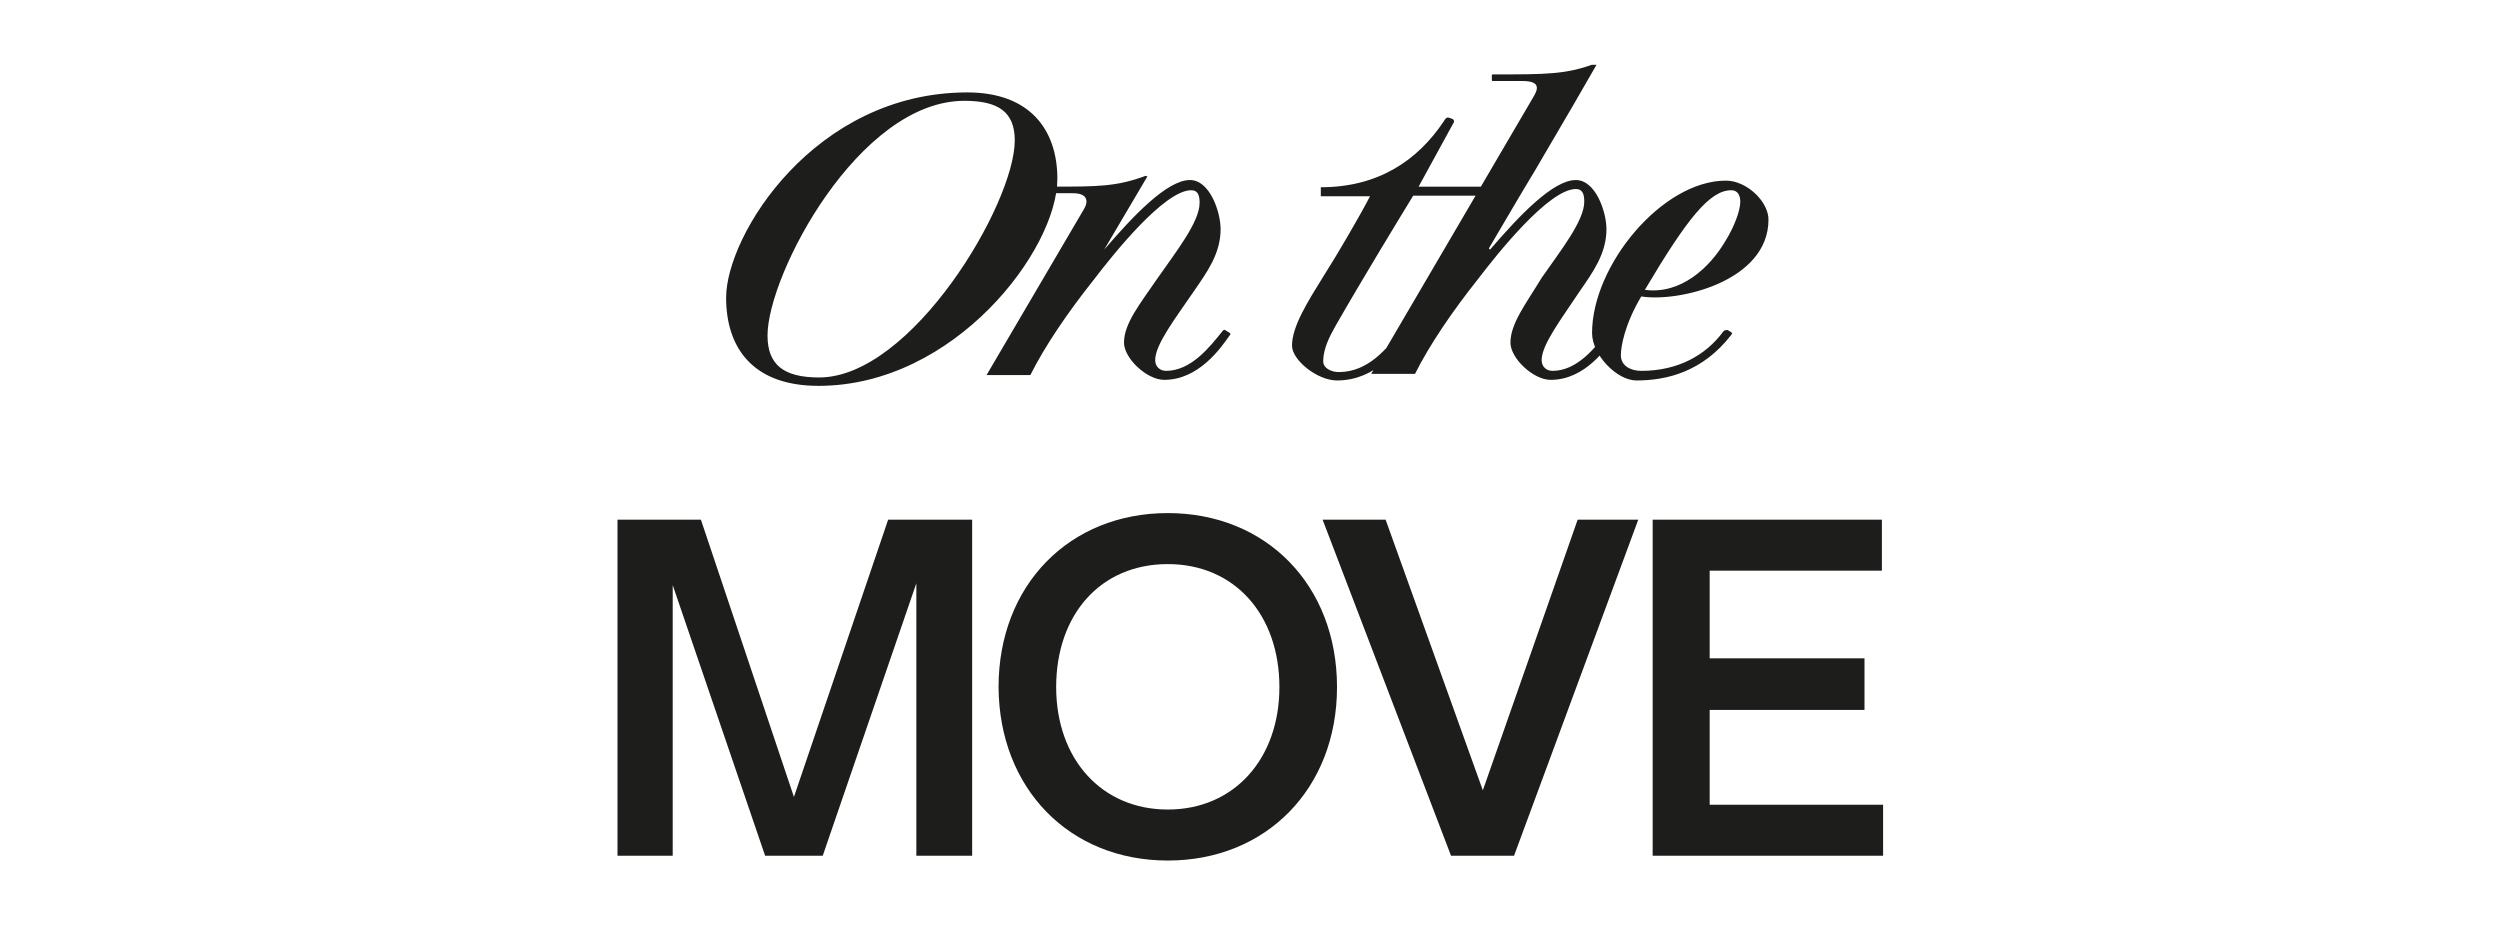
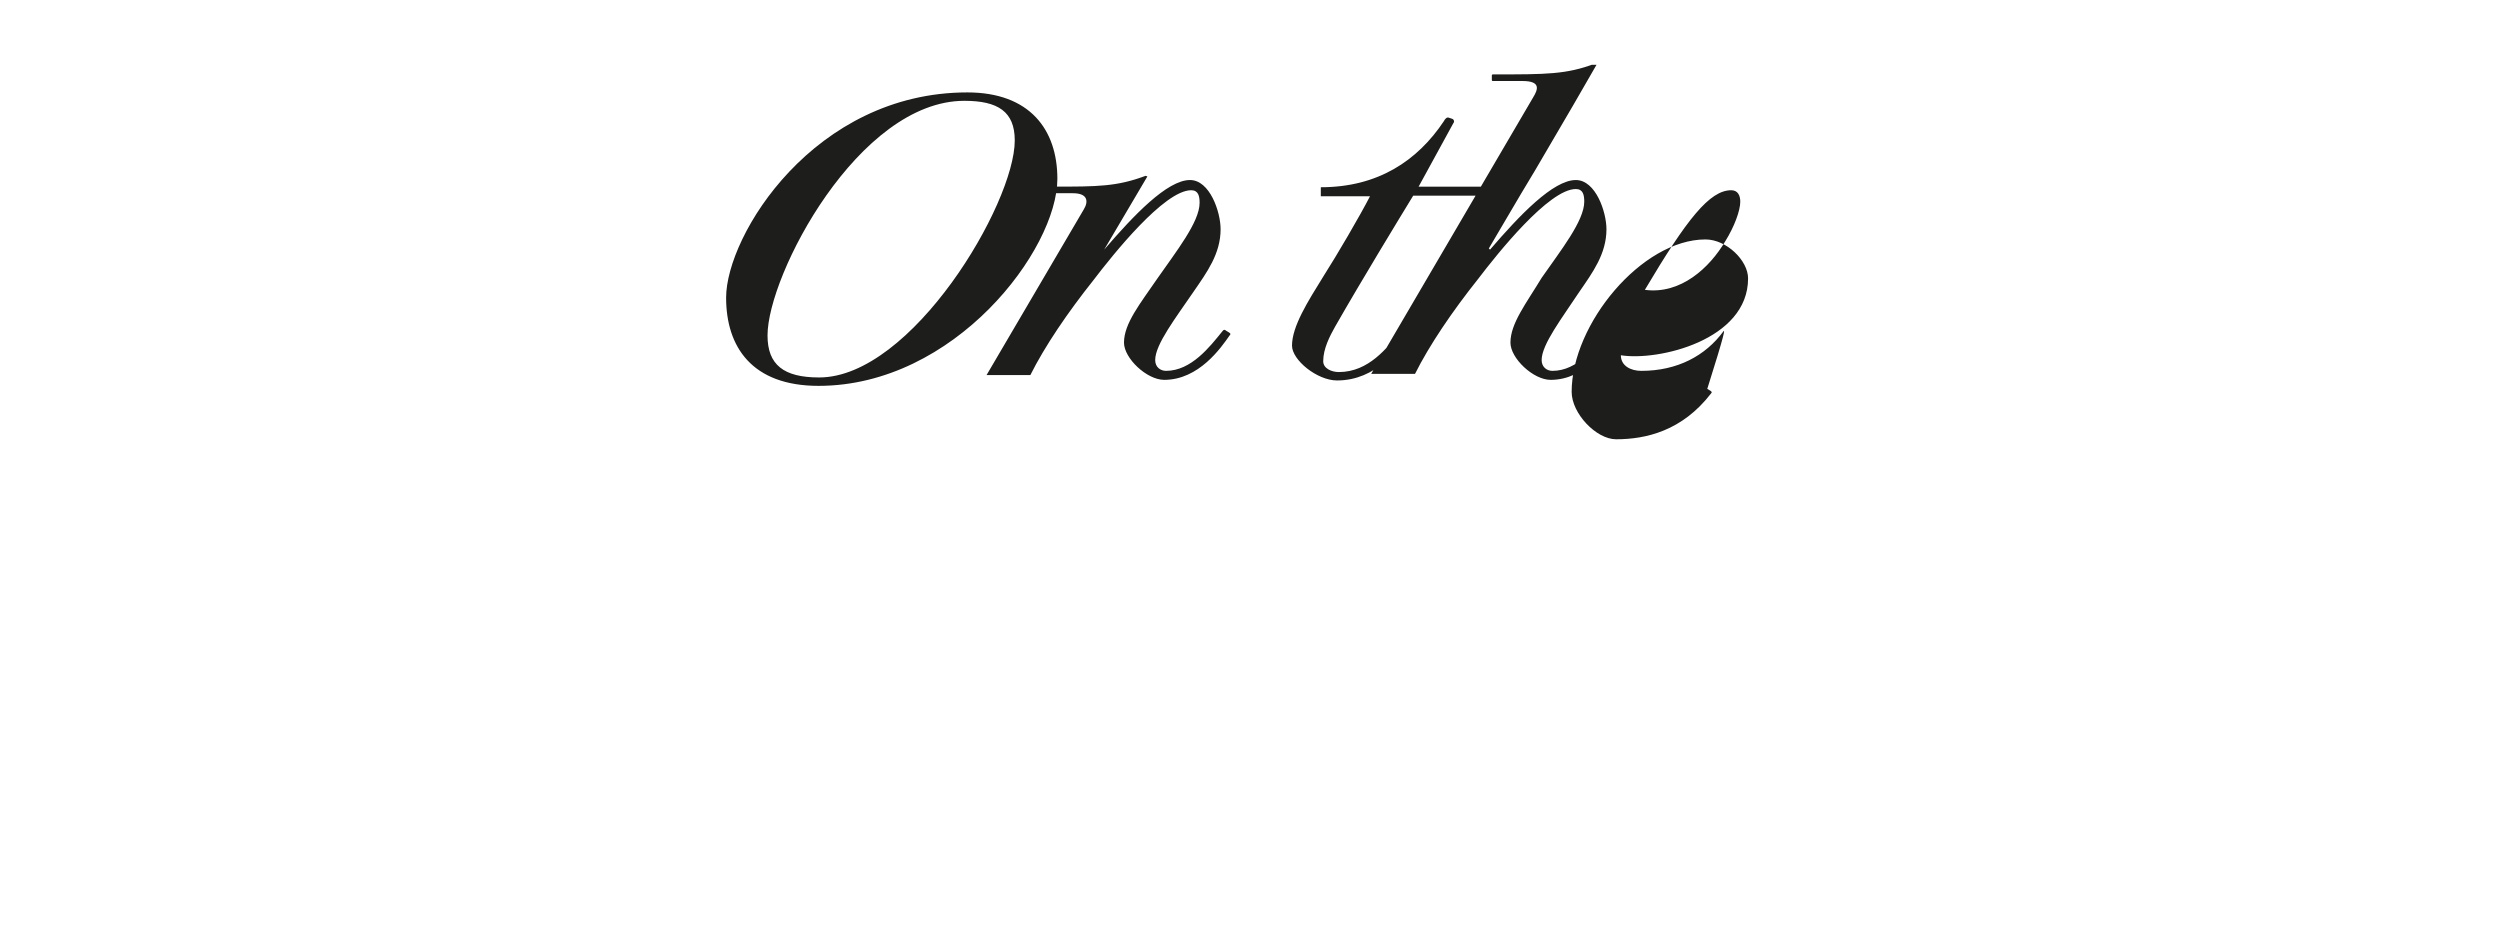
<svg xmlns="http://www.w3.org/2000/svg" xmlns:xlink="http://www.w3.org/1999/xlink" id="Layer_1" x="0px" y="0px" viewBox="0 0 416.6 154.2" style="enable-background:new 0 0 416.6 154.2;" xml:space="preserve">
  <style type="text/css"> .st0{clip-path:url(#SVGID_00000078735478661307779930000016023439455721373105_);fill:#1D1D1B;} </style>
  <g>
    <defs>
      <rect id="SVGID_1_" x="102.9" y="10.8" width="210.9" height="132.6" />
    </defs>
    <clipPath id="SVGID_00000092443379789963215100000007334926157969559739_">
      <use xlink:href="#SVGID_1_" style="overflow:visible;" />
    </clipPath>
-     <path style="clip-path:url(#SVGID_00000092443379789963215100000007334926157969559739_);fill:#1D1D1B;" d="M284.9,134.1v-15.8 h25.8v-8.6h-25.8V95.1h28.7v-8.5h-38.2v56h38.4v-8.5H284.9z M262.9,86.6l-15.8,45.1l-16.2-45.1h-10.5l21.4,56h10.5l20.7-56H262.9z M194.6,134.9c-11.1,0-18.6-8.5-18.6-20.4c0-12.1,7.4-20.5,18.6-20.5c11.1,0,18.6,8.4,18.6,20.5 C213.2,126.4,205.7,134.9,194.6,134.9 M194.6,143.4c16.4,0,28.2-12,28.2-28.9c0-17-11.8-29-28.2-29s-28.2,12-28.2,29 C166.5,131.4,178.2,143.4,194.6,143.4 M148,86.6l-15.7,46.2l-15.5-46.2h-13.9v56h9.2V97.5l15.4,45.1h9.6l15.6-45.4v45.4h9.3v-56 H148z" />
-     <path style="clip-path:url(#SVGID_00000092443379789963215100000007334926157969559739_);fill:#1D1D1B;" d="M290,33.6 c0,1.5-1,4.2-2.5,6.6c-2.6,4.4-7.4,8.9-13.4,8.1c7-11.8,10.8-16.6,14.4-16.6C289.6,31.7,290,32.6,290,33.6 M287.2,55.2 c-3,4.1-7.7,6.6-13.7,6.6c-1.7,0-3.4-0.8-3.4-2.6c0-1.4,0.6-5.1,3.4-9.8c6.2,1,21.2-2.5,21.2-12.8c0-3-3.6-6.5-7.1-6.5 c-10.6,0-22.3,14.1-22.3,25.4c0,3.6,4.1,7.9,7.4,7.9c5,0,11-1.4,15.8-7.6c0.2-0.2,0.2-0.3-0.1-0.5l-0.5-0.3 C287.6,55,287.4,55,287.2,55.2 M251.7,57.1c0,2.6,3.8,6.2,6.7,6.2c5.8,0,9.4-5.4,10.8-7.4c0.2-0.2,0.2-0.3-0.1-0.5l-0.5-0.3 c-0.2-0.2-0.4-0.2-0.6,0.1c-2.1,2.6-5.1,6.6-9.3,6.6c-0.9,0-1.8-0.6-1.8-1.8c0-2.6,3.4-7,6.3-11.4c2.2-3.2,4.5-6.3,4.5-10.4 c0-2.9-1.8-8.2-5.1-8.2c-3.8,0-9.4,5.9-14.3,11.6l-0.2-0.2c0.5-0.8,4.9-8.4,7.7-13c4.6-7.8,9-15.4,10.3-17.7l-0.3-0.1 c-4.8,1.8-8,1.8-17,1.8c-0.2,0-0.2,0.1-0.2,0.2v0.7c0,0.2,0.1,0.2,0.2,0.2h4.9c3.1,0,2.6,1.4,1.8,2.7l-27,46.1h7.3 c2.4-4.8,6.2-10.4,10.5-15.8c3.2-4.2,11.8-15,16.3-15c1.2,0,1.4,1,1.4,2.1c0,3.2-3.9,8.1-7.1,12.7 C254.3,50.6,251.7,53.9,251.7,57.1 M220.5,46.1c-2.6,4.2-5.2,8.3-5.2,11.5c0,2.4,4.2,5.8,7.5,5.8c6.6,0,10.3-5.4,11.7-7.4 c0.2-0.2,0.2-0.3-0.1-0.5l-0.5-0.3c-0.2-0.2-0.4-0.2-0.6,0.1c-2.1,2.6-5.2,6.7-10.2,6.7c-1.2,0-2.6-0.6-2.6-1.8 c0-2.1,1.1-4.2,2-5.8c4.4-7.7,10.8-18.2,13-21.8h10.4l0.9-1.5h-10.4l5.8-10.6c0.2-0.2,0.1-0.6-0.2-0.7l-0.6-0.2 c-0.3-0.1-0.6,0.2-0.8,0.6c-4.4,6.6-11,11-20.5,11v1.5h8.2C226.6,36,222.8,42.5,220.5,46.1 M184,41.6l7.2-12.2l-0.3-0.1 c-4.8,1.8-8,1.8-15.4,1.8c-0.2,0-0.2,0.1-0.2,0.2V32c0,0.2,0.1,0.2,0.2,0.2h3.3c2.5,0,2.6,1.4,1.8,2.7l-16.2,27.6h7.3 c2.4-4.8,6.2-10.4,10.5-15.8c3.2-4.2,11.8-15,16.3-15c1.2,0,1.4,1,1.4,2.1c0,3.2-3.9,8.1-7.1,12.7c-2.8,4.1-5.5,7.4-5.5,10.6 c0,2.6,3.8,6.2,6.7,6.2c5.8,0,9.5-5.4,10.9-7.4c0.2-0.2,0.2-0.3-0.1-0.5l-0.5-0.3c-0.2-0.2-0.4-0.2-0.6,0.1 c-2.1,2.6-5.2,6.6-9.4,6.6c-0.9,0-1.8-0.6-1.8-1.8c0-2.6,3.4-7,6.4-11.4c2.2-3.2,4.5-6.3,4.5-10.4c0-2.9-1.8-8.2-5.1-8.2 c-3.8,0-9.4,5.9-14.3,11.6L184,41.6z M136.5,62.9c-5.9,0-8.6-2.1-8.6-7c0-10.1,15.2-39.1,32.8-39.1c5.6,0,8.4,1.8,8.4,6.6 C169.1,34,151.9,62.9,136.5,62.9 M176.2,29.8c0-8.2-4.6-14.4-15-14.4c-25.5,0-40.2,23.8-40.2,34.2c0,8.2,4.3,14.7,15.4,14.7 C159.1,64.3,176.2,41.6,176.2,29.8" />
+     <path style="clip-path:url(#SVGID_00000092443379789963215100000007334926157969559739_);fill:#1D1D1B;" d="M290,33.6 c0,1.5-1,4.2-2.5,6.6c-2.6,4.4-7.4,8.9-13.4,8.1c7-11.8,10.8-16.6,14.4-16.6C289.6,31.7,290,32.6,290,33.6 M287.2,55.2 c-3,4.1-7.7,6.6-13.7,6.6c-1.7,0-3.4-0.8-3.4-2.6c6.2,1,21.2-2.5,21.2-12.8c0-3-3.6-6.5-7.1-6.5 c-10.6,0-22.3,14.1-22.3,25.4c0,3.6,4.1,7.9,7.4,7.9c5,0,11-1.4,15.8-7.6c0.2-0.2,0.2-0.3-0.1-0.5l-0.5-0.3 C287.6,55,287.4,55,287.2,55.2 M251.7,57.1c0,2.6,3.8,6.2,6.7,6.2c5.8,0,9.4-5.4,10.8-7.4c0.2-0.2,0.2-0.3-0.1-0.5l-0.5-0.3 c-0.2-0.2-0.4-0.2-0.6,0.1c-2.1,2.6-5.1,6.6-9.3,6.6c-0.9,0-1.8-0.6-1.8-1.8c0-2.6,3.4-7,6.3-11.4c2.2-3.2,4.5-6.3,4.5-10.4 c0-2.9-1.8-8.2-5.1-8.2c-3.8,0-9.4,5.9-14.3,11.6l-0.2-0.2c0.5-0.8,4.9-8.4,7.7-13c4.6-7.8,9-15.4,10.3-17.7l-0.3-0.1 c-4.8,1.8-8,1.8-17,1.8c-0.2,0-0.2,0.1-0.2,0.2v0.7c0,0.2,0.1,0.2,0.2,0.2h4.9c3.1,0,2.6,1.4,1.8,2.7l-27,46.1h7.3 c2.4-4.8,6.2-10.4,10.5-15.8c3.2-4.2,11.8-15,16.3-15c1.2,0,1.4,1,1.4,2.1c0,3.2-3.9,8.1-7.1,12.7 C254.3,50.6,251.7,53.9,251.7,57.1 M220.5,46.1c-2.6,4.2-5.2,8.3-5.2,11.5c0,2.4,4.2,5.8,7.5,5.8c6.6,0,10.3-5.4,11.7-7.4 c0.2-0.2,0.2-0.3-0.1-0.5l-0.5-0.3c-0.2-0.2-0.4-0.2-0.6,0.1c-2.1,2.6-5.2,6.7-10.2,6.7c-1.2,0-2.6-0.6-2.6-1.8 c0-2.1,1.1-4.2,2-5.8c4.4-7.7,10.8-18.2,13-21.8h10.4l0.9-1.5h-10.4l5.8-10.6c0.2-0.2,0.1-0.6-0.2-0.7l-0.6-0.2 c-0.3-0.1-0.6,0.2-0.8,0.6c-4.4,6.6-11,11-20.5,11v1.5h8.2C226.6,36,222.8,42.5,220.5,46.1 M184,41.6l7.2-12.2l-0.3-0.1 c-4.8,1.8-8,1.8-15.4,1.8c-0.2,0-0.2,0.1-0.2,0.2V32c0,0.2,0.1,0.2,0.2,0.2h3.3c2.5,0,2.6,1.4,1.8,2.7l-16.2,27.6h7.3 c2.4-4.8,6.2-10.4,10.5-15.8c3.2-4.2,11.8-15,16.3-15c1.2,0,1.4,1,1.4,2.1c0,3.2-3.9,8.1-7.1,12.7c-2.8,4.1-5.5,7.4-5.5,10.6 c0,2.6,3.8,6.2,6.7,6.2c5.8,0,9.5-5.4,10.9-7.4c0.2-0.2,0.2-0.3-0.1-0.5l-0.5-0.3c-0.2-0.2-0.4-0.2-0.6,0.1 c-2.1,2.6-5.2,6.6-9.4,6.6c-0.9,0-1.8-0.6-1.8-1.8c0-2.6,3.4-7,6.4-11.4c2.2-3.2,4.5-6.3,4.5-10.4c0-2.9-1.8-8.2-5.1-8.2 c-3.8,0-9.4,5.9-14.3,11.6L184,41.6z M136.5,62.9c-5.9,0-8.6-2.1-8.6-7c0-10.1,15.2-39.1,32.8-39.1c5.6,0,8.4,1.8,8.4,6.6 C169.1,34,151.9,62.9,136.5,62.9 M176.2,29.8c0-8.2-4.6-14.4-15-14.4c-25.5,0-40.2,23.8-40.2,34.2c0,8.2,4.3,14.7,15.4,14.7 C159.1,64.3,176.2,41.6,176.2,29.8" />
  </g>
</svg>